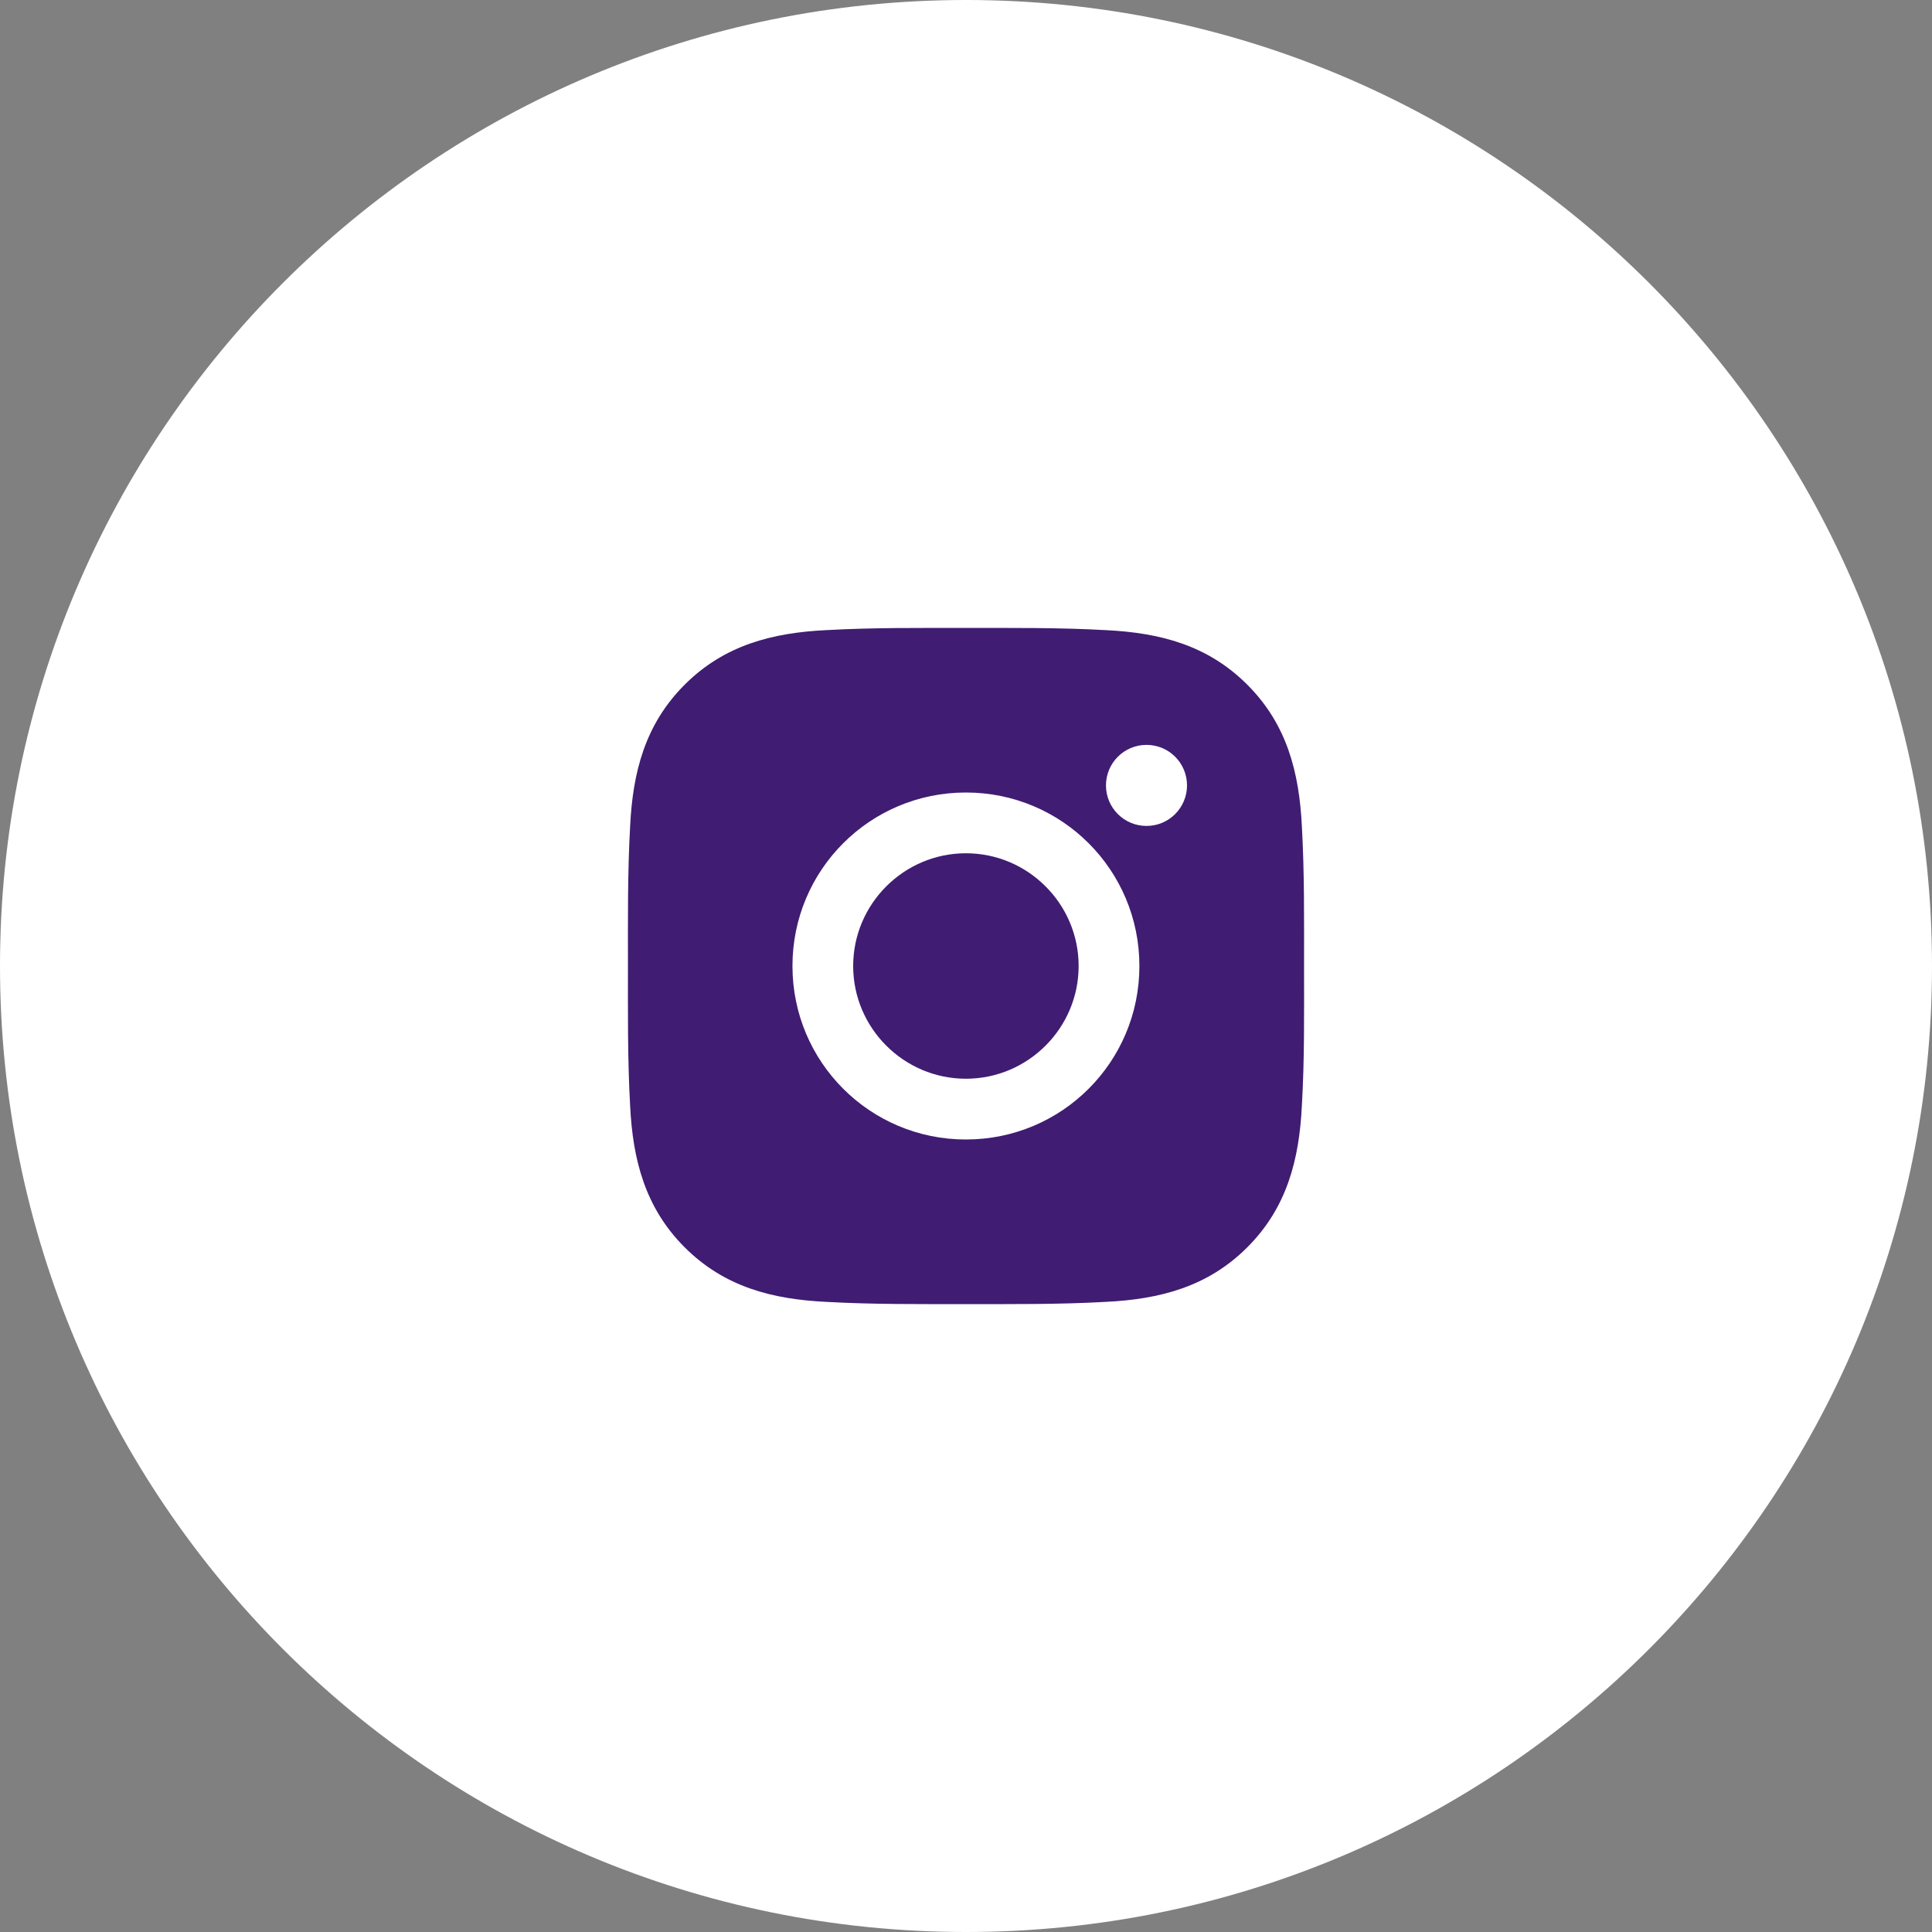
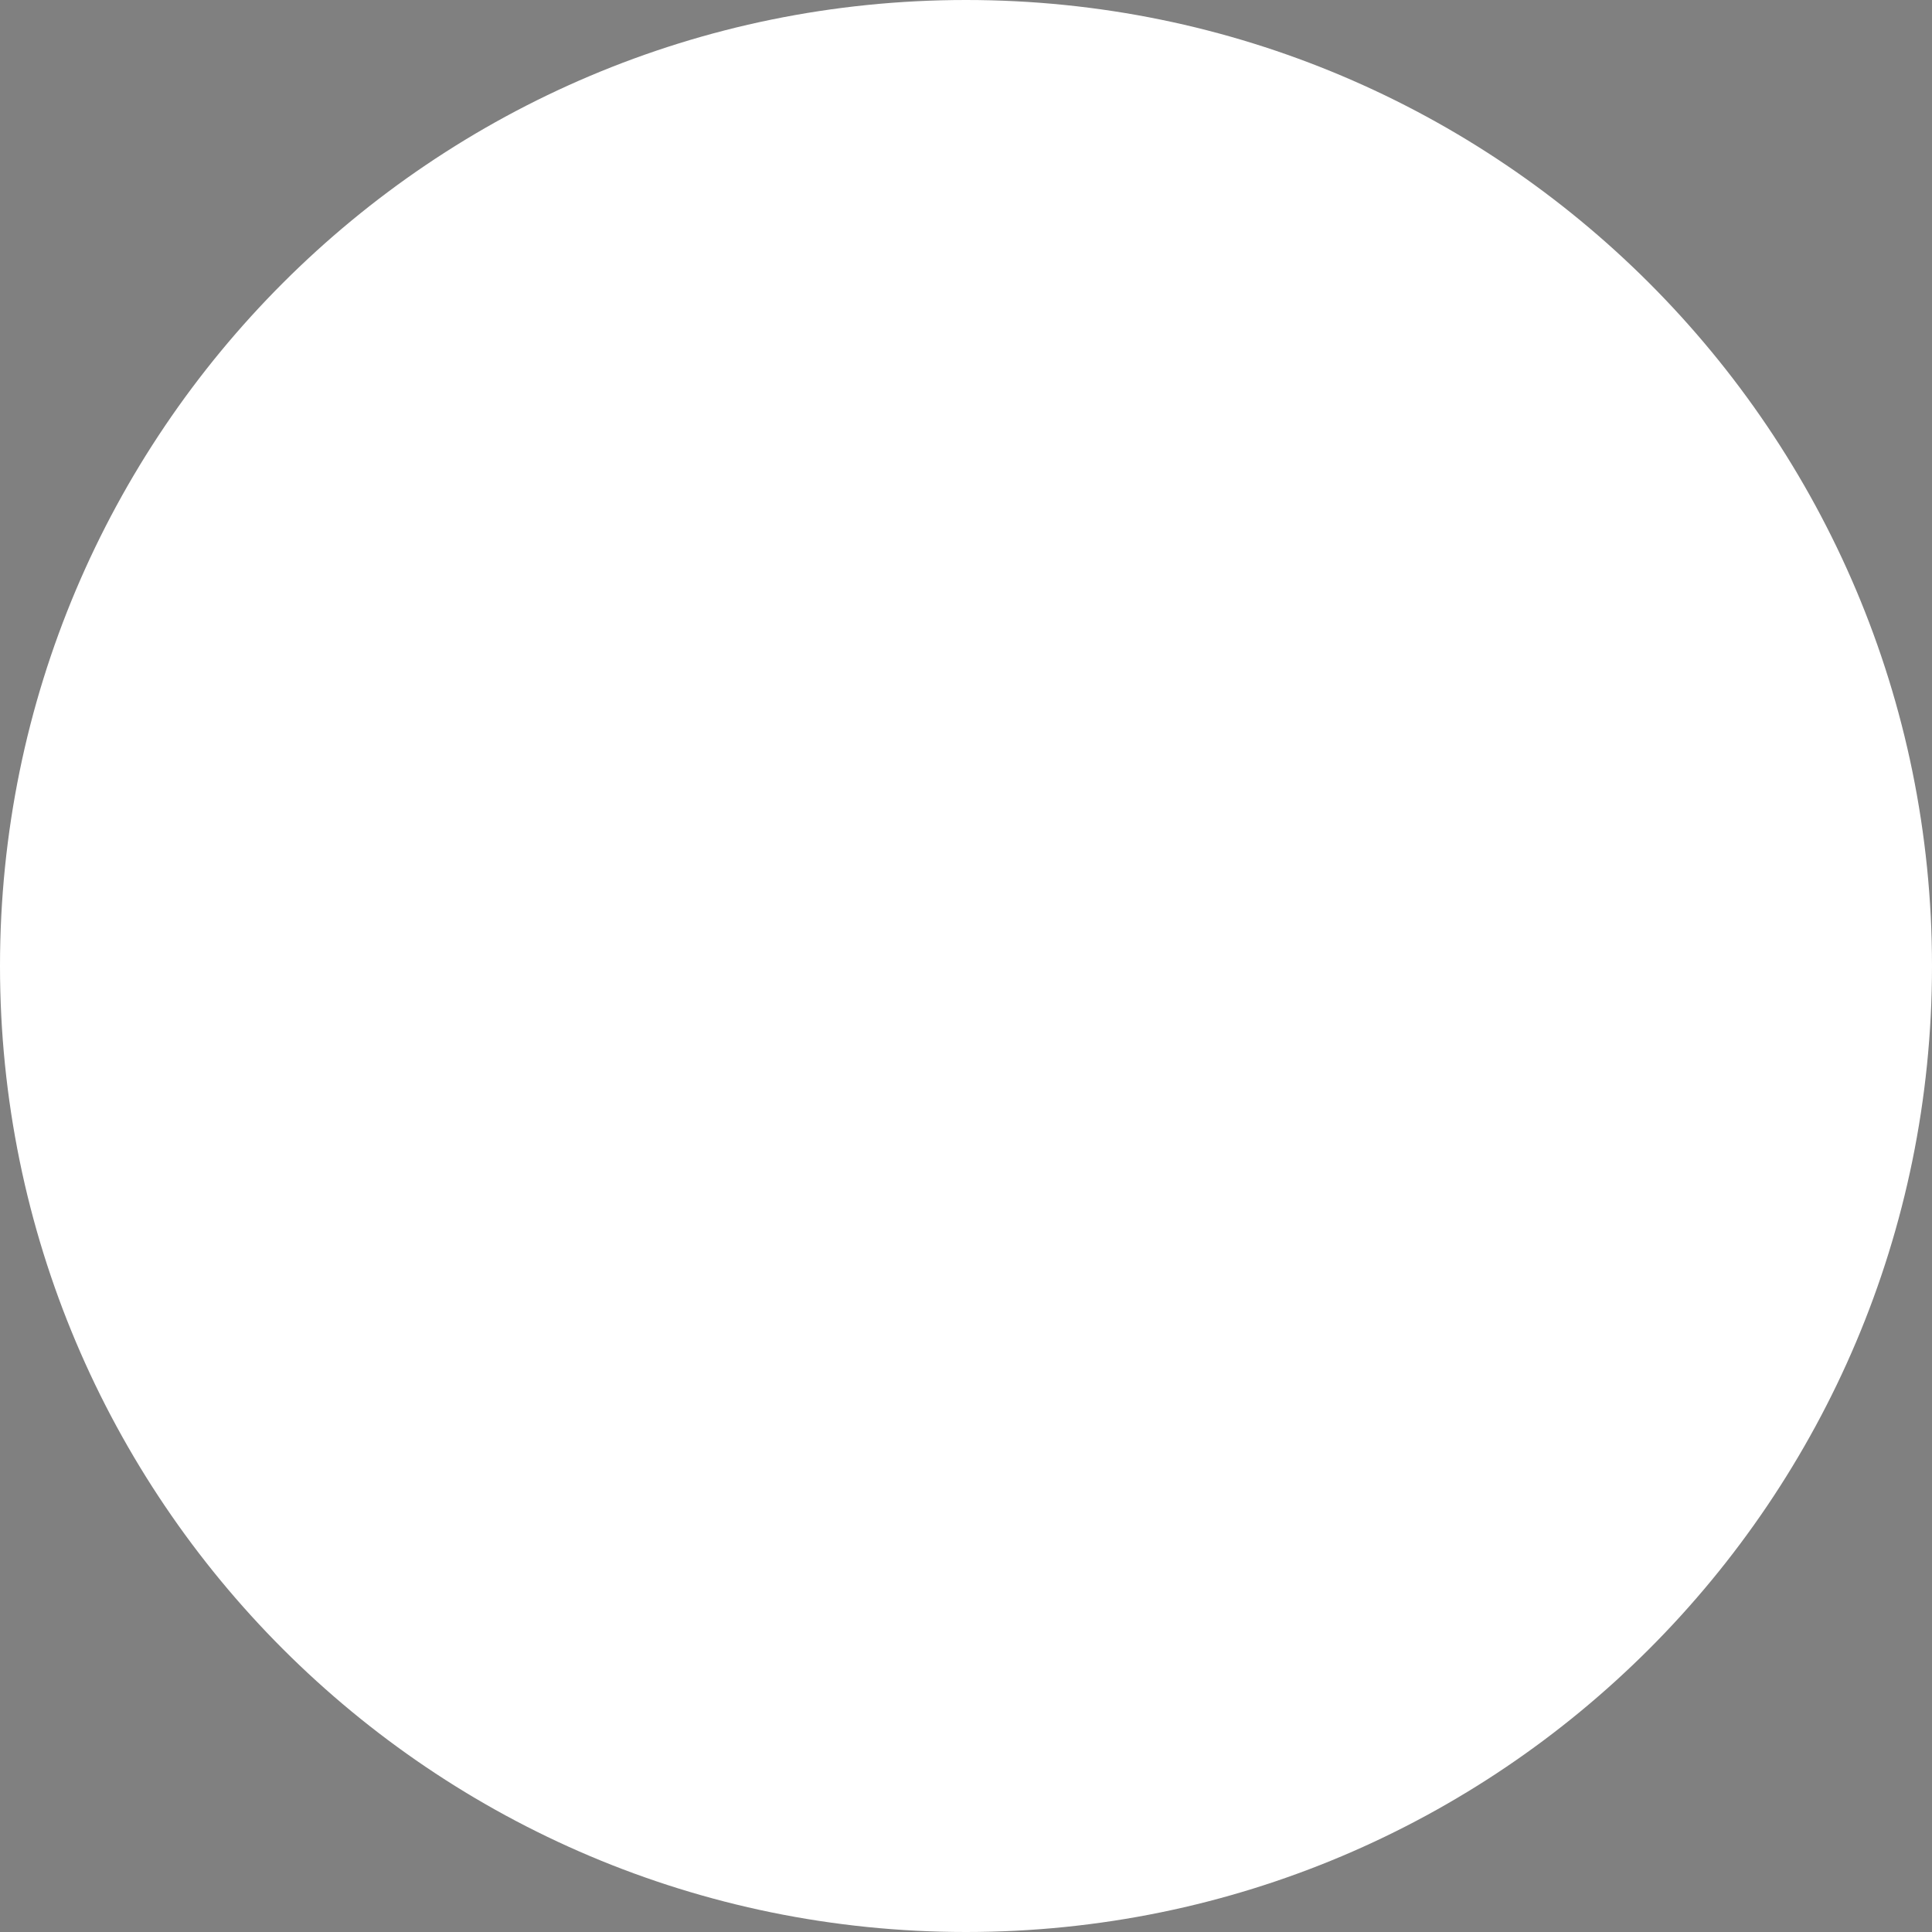
<svg xmlns="http://www.w3.org/2000/svg" width="40" height="40" viewBox="0 0 40 40" fill="none">
  <rect x="0" y="0" width="40" height="40" fill="#808080" stroke="none" />
  <g id="pinterest">
    <path id="bg" d="M0 20C0 31.046 8.954 40 20 40C31.046 40 40 31.046 40 20C40 8.954 31.046 0 20 0C8.954 0 0 8.954 0 20Z" fill="white" />
-     <path id="Vector" d="M19.998 17.666C18.713 17.666 17.664 18.715 17.664 20C17.664 21.285 18.713 22.334 19.998 22.334C21.284 22.334 22.332 21.285 22.332 20C22.332 18.715 21.284 17.666 19.998 17.666ZM26.999 20C26.999 19.033 27.008 18.075 26.954 17.11C26.899 15.99 26.644 14.995 25.824 14.176C25.003 13.354 24.01 13.1 22.889 13.046C21.923 12.992 20.965 13.001 20 13.001C19.033 13.001 18.075 12.992 17.11 13.046C15.99 13.1 14.995 13.356 14.175 14.176C13.354 14.997 13.1 15.99 13.046 17.11C12.992 18.077 13.001 19.035 13.001 20C13.001 20.965 12.992 21.925 13.046 22.89C13.1 24.01 13.356 25.005 14.175 25.824C14.997 26.646 15.99 26.9 17.11 26.954C18.077 27.008 19.035 27 20 27C20.966 27 21.924 27.008 22.889 26.954C24.01 26.9 25.005 26.644 25.824 25.824C26.645 25.003 26.899 24.01 26.954 22.89C27.01 21.925 26.999 20.967 26.999 20V20ZM19.998 23.592C18.011 23.592 16.407 21.988 16.407 20C16.407 18.012 18.011 16.408 19.998 16.408C21.986 16.408 23.59 18.012 23.59 20C23.59 21.988 21.986 23.592 19.998 23.592ZM23.737 17.1C23.273 17.1 22.898 16.725 22.898 16.261C22.898 15.797 23.273 15.422 23.737 15.422C24.201 15.422 24.576 15.797 24.576 16.261C24.576 16.371 24.554 16.481 24.512 16.582C24.47 16.684 24.408 16.777 24.33 16.855C24.252 16.933 24.16 16.994 24.058 17.037C23.956 17.079 23.847 17.1 23.737 17.1V17.1Z" fill="#401C72" />
  </g>
</svg>